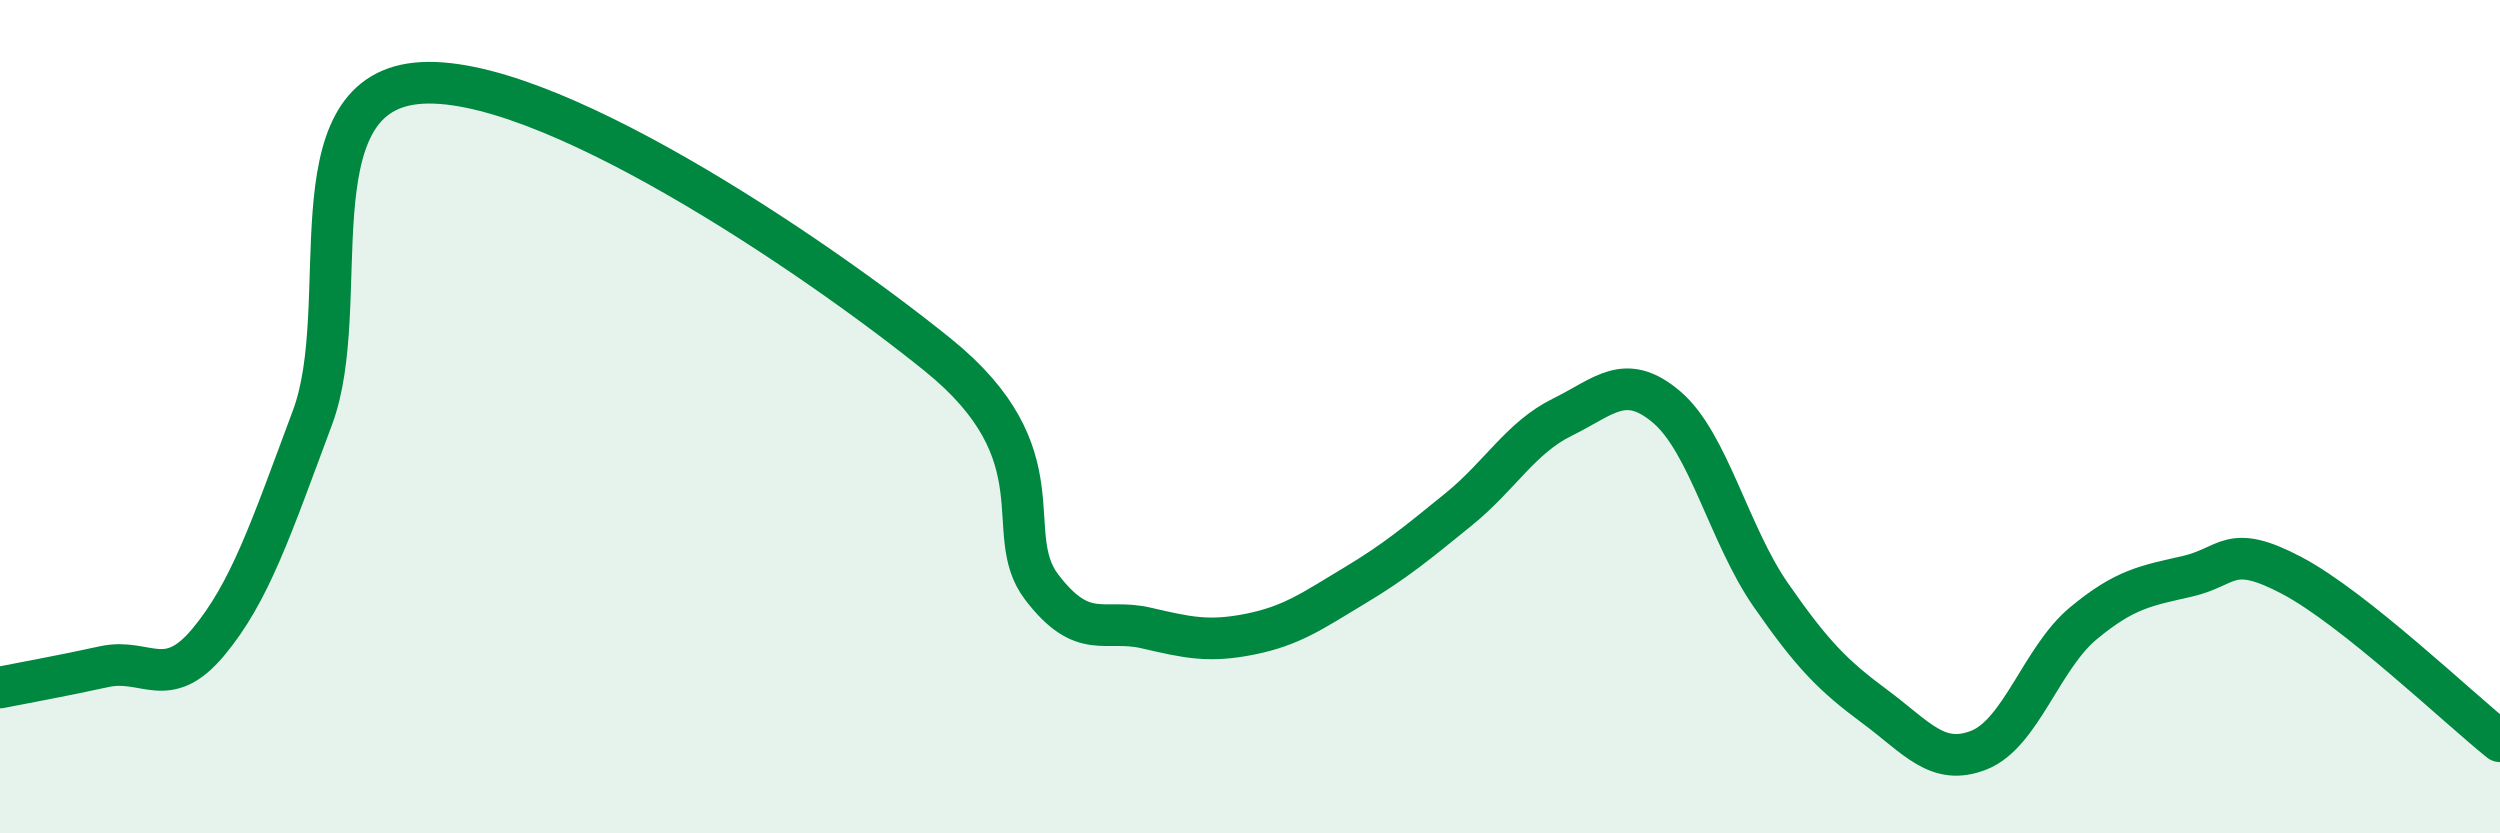
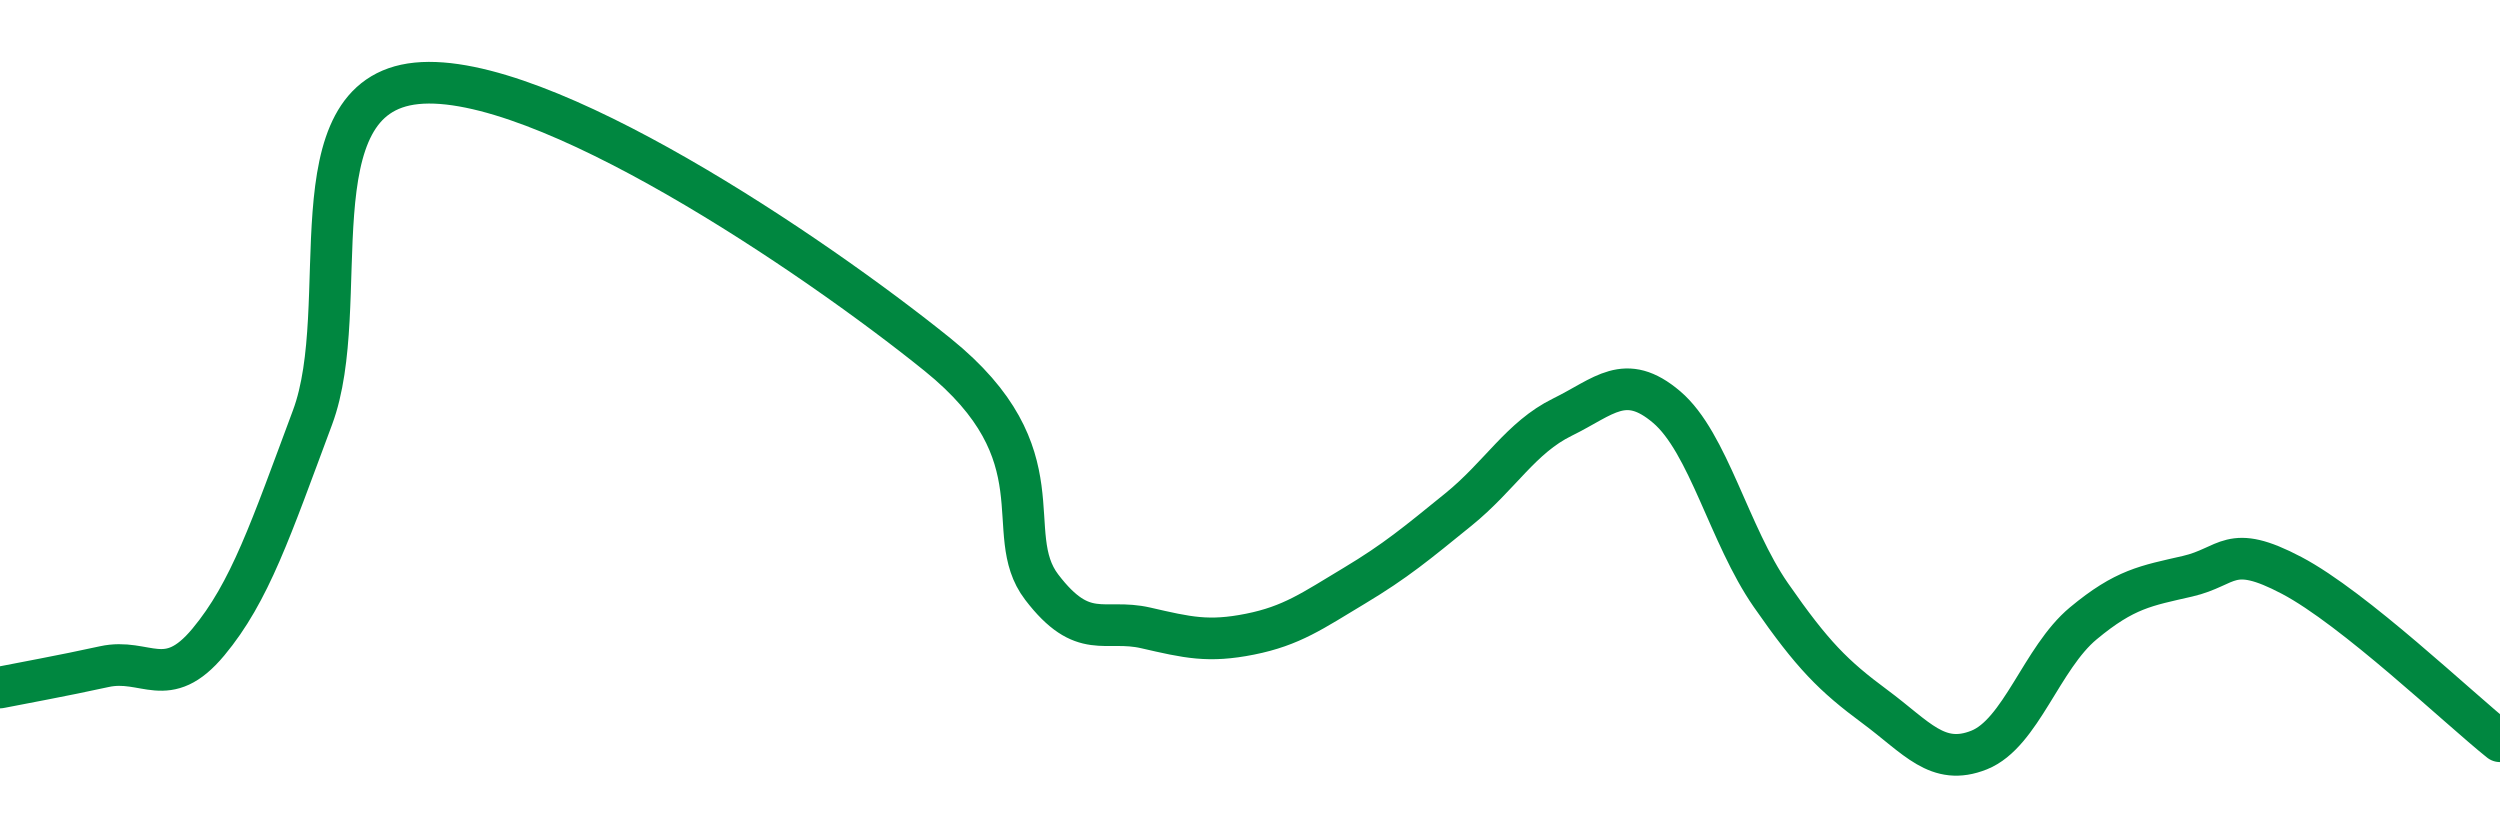
<svg xmlns="http://www.w3.org/2000/svg" width="60" height="20" viewBox="0 0 60 20">
-   <path d="M 0,16.5 C 0.5,16.4 1.5,16.22 2.5,16 C 3.5,15.78 4,16.61 5,15.41 C 6,14.21 6.5,12.7 7.5,10.02 C 8.5,7.34 7,2.3 10,2 C 13,1.7 19.5,6.09 22.5,8.51 C 25.5,10.93 24,12.78 25,14.09 C 26,15.4 26.5,14.84 27.5,15.07 C 28.5,15.3 29,15.42 30,15.22 C 31,15.02 31.5,14.66 32.5,14.06 C 33.5,13.46 34,13.04 35,12.23 C 36,11.42 36.5,10.5 37.5,10.01 C 38.5,9.52 39,8.92 40,9.77 C 41,10.62 41.5,12.84 42.5,14.28 C 43.5,15.72 44,16.22 45,16.96 C 46,17.7 46.5,18.4 47.5,18 C 48.5,17.6 49,15.79 50,14.96 C 51,14.13 51.5,14.06 52.5,13.83 C 53.5,13.6 53.5,13.02 55,13.81 C 56.5,14.6 59,16.99 60,17.79L60 20L0 20Z" fill="#008740" opacity="0.1" stroke-linecap="round" stroke-linejoin="round" />
  <path d="M 0,16.5 C 0.5,16.4 1.5,16.22 2.5,16 C 3.5,15.78 4,16.61 5,15.41 C 6,14.21 6.5,12.7 7.5,10.02 C 8.5,7.34 7,2.3 10,2 C 13,1.7 19.5,6.09 22.5,8.51 C 25.5,10.93 24,12.78 25,14.09 C 26,15.4 26.5,14.84 27.5,15.07 C 28.5,15.3 29,15.42 30,15.22 C 31,15.02 31.5,14.66 32.5,14.06 C 33.5,13.46 34,13.04 35,12.23 C 36,11.42 36.5,10.5 37.5,10.01 C 38.5,9.52 39,8.92 40,9.77 C 41,10.62 41.5,12.84 42.5,14.28 C 43.5,15.72 44,16.22 45,16.96 C 46,17.7 46.5,18.4 47.5,18 C 48.5,17.6 49,15.79 50,14.96 C 51,14.13 51.5,14.06 52.5,13.83 C 53.5,13.6 53.5,13.02 55,13.81 C 56.5,14.6 59,16.99 60,17.79" stroke="#008740" stroke-width="1" fill="none" stroke-linecap="round" stroke-linejoin="round" />
</svg>